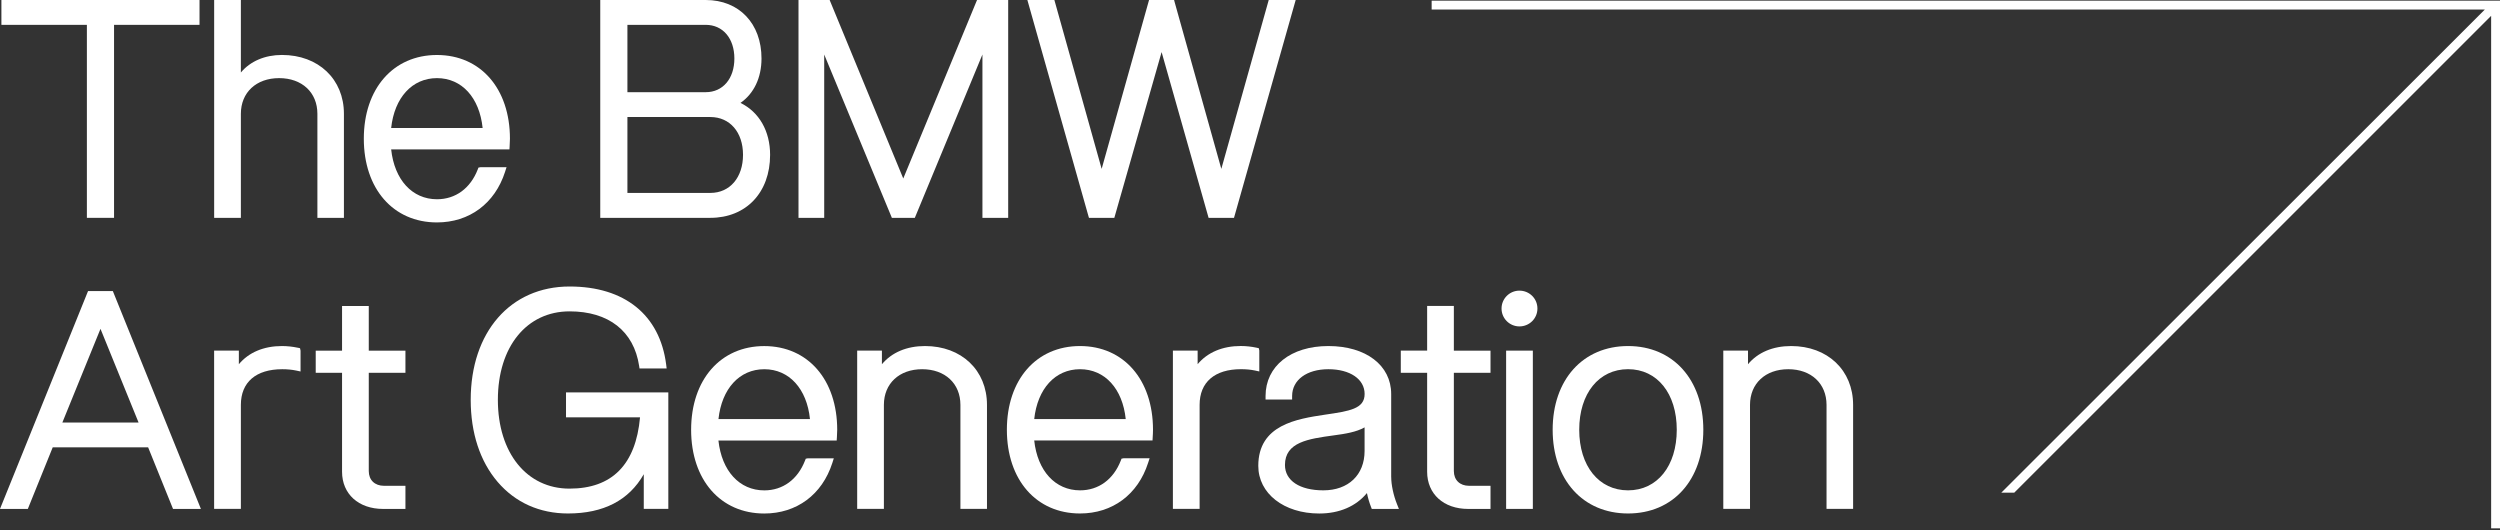
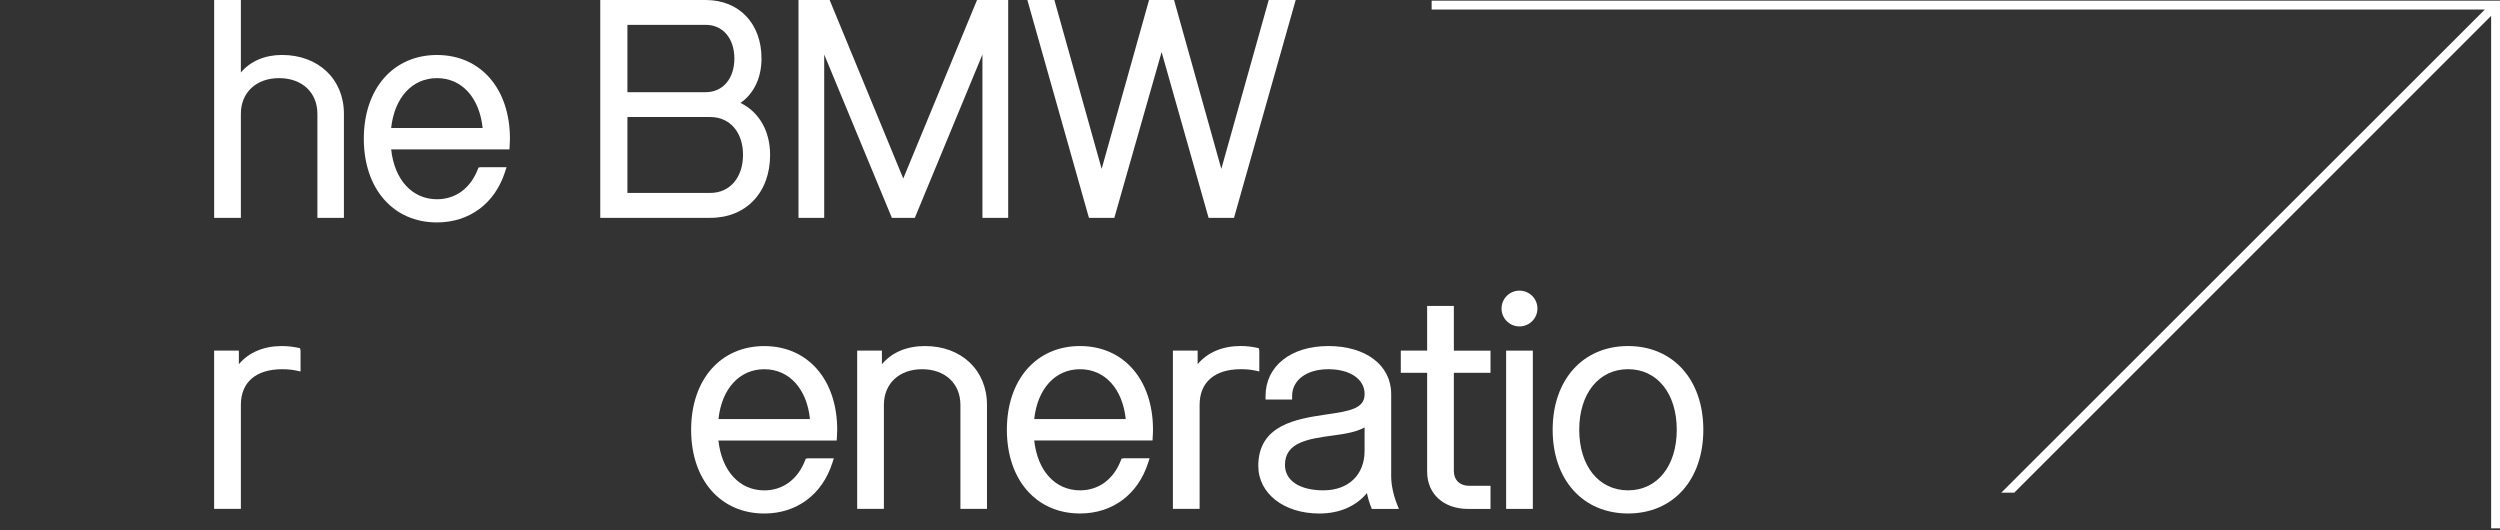
<svg xmlns="http://www.w3.org/2000/svg" width="264" height="56" viewBox="0 0 264 56" fill="none">
  <rect x="0" y="0" width="264" height="56" fill="#333333" stroke="none" />
-   <path d="M9.175 23.004H12.043V2.624H21.069V0H0.149V2.624H9.175V23.004Z" fill="white" />
  <path d="M33.513 23.004H36.318V12.016C36.318 8.361 33.627 5.803 29.775 5.803C27.965 5.803 26.431 6.468 25.436 7.656V0H22.615V23.004H25.436V12.016C25.436 9.765 27.061 8.25 29.476 8.25C31.892 8.25 33.517 9.765 33.517 12.016V23.004H33.513Z" fill="white" />
  <path d="M53.334 18.145L53.492 17.654H50.753L50.525 17.697L50.45 17.893C49.671 19.892 48.105 21.041 46.146 21.041C43.526 21.041 41.653 18.987 41.307 15.777H53.798L53.818 15.427C53.834 15.167 53.85 14.907 53.85 14.648C53.85 9.36 50.753 5.807 46.142 5.807C41.531 5.807 38.419 9.36 38.419 14.648C38.419 19.935 41.523 23.488 46.142 23.488C49.565 23.488 52.256 21.494 53.334 18.149V18.145ZM46.142 8.25C48.767 8.25 50.631 10.304 50.966 13.515H41.307C41.653 10.304 43.526 8.25 46.146 8.25H46.142Z" fill="white" />
  <path d="M81.323 16.355C81.323 13.841 80.167 11.831 78.195 10.867C79.616 9.879 80.415 8.207 80.415 6.181C80.418 2.487 78.05 0 74.525 0H63.387V23.004H75.009C78.786 23.004 81.323 20.333 81.323 16.355ZM66.255 2.624H74.525C76.335 2.624 77.55 4.052 77.55 6.177C77.55 8.302 76.335 9.734 74.525 9.734H66.255V2.624ZM66.255 12.358H75.013C77.074 12.358 78.463 13.963 78.463 16.351C78.463 18.739 77.078 20.372 75.013 20.372H66.255V12.358Z" fill="white" />
  <path d="M87.036 5.756L94.181 23.004H96.605L103.745 5.756V23.004H106.464V0H103.175L95.385 18.85L87.689 0.193L87.611 0H84.321V23.004H87.036V5.756Z" fill="white" />
  <path d="M127.627 23.004H130.31L136.825 0H133.977L128.972 17.834L124.043 0.228L123.984 0H121.34L116.335 17.834L111.406 0.228L111.343 0H108.49L114.915 22.733L114.994 23.004H117.673L122.666 5.5L127.564 22.78L127.627 23.004Z" fill="white" />
-   <path d="M11.921 30.739H9.297L0.209 53.224L0 53.74H2.939L5.567 47.24H15.643L18.192 53.547L18.271 53.74H21.214L12.012 30.975L11.917 30.739H11.921ZM6.586 44.616L10.611 34.725L14.632 44.616H6.586Z" fill="white" />
  <path d="M31.439 36.719C30.901 36.605 30.326 36.542 29.775 36.542C27.843 36.542 26.262 37.219 25.223 38.462V37.026H22.611V53.739H25.436V42.755C25.436 40.363 27.029 38.989 29.807 38.989C30.342 38.989 30.838 39.037 31.282 39.131L31.738 39.23V37.03L31.683 36.771L31.439 36.715V36.719Z" fill="white" />
-   <path d="M38.942 32.313H36.121V37.03H33.34V39.367H36.121V49.817C36.121 52.166 37.864 53.743 40.457 53.743H42.814V51.3H40.548C39.572 51.3 38.942 50.687 38.942 49.742V39.371H42.814V37.034H38.942V32.317V32.313Z" fill="white" />
-   <path d="M59.775 44.069H67.588C67.136 49.066 64.63 51.599 60.133 51.599C55.636 51.599 52.575 47.834 52.575 42.224C52.575 36.613 55.62 32.88 60.149 32.88C64.264 32.88 66.939 34.961 67.494 38.651L67.533 38.911H70.398L70.347 38.49C69.678 33.257 65.96 30.255 60.149 30.255C53.901 30.255 49.707 35.063 49.707 42.224C49.707 45.717 50.69 48.715 52.547 50.887C54.416 53.071 56.985 54.223 59.983 54.223C63.737 54.223 66.42 52.831 67.982 50.077V53.739H70.575V41.437H59.771V44.061L59.775 44.069Z" fill="white" />
  <path d="M80.706 36.546C76.087 36.546 72.983 40.099 72.983 45.387C72.983 50.675 76.087 54.227 80.706 54.227C84.129 54.227 86.82 52.233 87.894 48.889L88.051 48.397H85.313L85.089 48.44L85.01 48.637C84.231 50.635 82.665 51.784 80.706 51.784C78.085 51.784 76.213 49.73 75.866 46.52H88.354L88.378 46.166C88.393 45.906 88.409 45.647 88.409 45.387C88.409 40.099 85.313 36.546 80.702 36.546H80.706ZM75.87 44.254C76.217 41.043 78.089 38.99 80.71 38.99C83.33 38.99 85.203 41.043 85.533 44.254H75.874H75.87Z" fill="white" />
  <path d="M97.683 36.542C95.751 36.542 94.169 37.219 93.13 38.462V37.026H90.518V53.739H93.339V42.755C93.339 40.5 94.964 38.989 97.379 38.989C99.795 38.989 101.42 40.5 101.42 42.755V53.739H104.225V42.755C104.225 39.1 101.534 36.542 97.683 36.542Z" fill="white" />
  <path d="M114.049 36.542C109.43 36.542 106.326 40.095 106.326 45.383C106.326 50.671 109.43 54.223 114.049 54.223C117.472 54.223 120.163 52.229 121.238 48.885L121.399 48.393H118.657L118.432 48.436L118.358 48.633C117.579 50.631 116.009 51.78 114.053 51.78C111.433 51.78 109.56 49.726 109.214 46.516H121.706L121.725 46.166C121.741 45.902 121.757 45.647 121.757 45.383C121.757 40.095 118.66 36.542 114.049 36.542ZM109.214 44.254C109.56 41.043 111.433 38.989 114.053 38.989C116.674 38.989 118.542 41.043 118.877 44.254H109.218H109.214Z" fill="white" />
  <path d="M132.986 37.03L132.93 36.771L132.687 36.715C132.148 36.601 131.573 36.538 131.022 36.538C129.091 36.538 127.509 37.215 126.47 38.458V37.022H123.858V53.736H126.679V42.751C126.679 40.359 128.272 38.986 131.05 38.986C131.585 38.986 132.081 39.033 132.529 39.127L132.982 39.226V37.026L132.986 37.03Z" fill="white" />
  <path d="M146.909 50.387V41.606C146.909 38.576 144.242 36.542 140.276 36.542C136.31 36.542 133.643 38.663 133.643 41.818V42.192H136.448V41.818C136.448 40.127 137.986 38.989 140.276 38.989C142.566 38.989 144.104 40.04 144.104 41.606C144.104 43.172 142.515 43.412 139.922 43.789C136.947 44.238 132.875 44.856 132.875 49.195C132.875 52.111 135.582 54.227 139.312 54.227C141.437 54.227 143.195 53.468 144.348 52.067C144.454 52.579 144.604 53.09 144.785 53.547L144.859 53.743H147.724L147.519 53.228C147.149 52.307 146.913 51.194 146.913 50.391L146.909 50.387ZM144.1 47.621C144.1 50.147 142.393 51.78 139.745 51.78C137.243 51.78 135.692 50.753 135.692 49.101C135.692 46.685 138.175 46.343 140.807 45.981C142.09 45.812 143.242 45.619 144.1 45.131V47.621Z" fill="white" />
  <path d="M153.527 32.309H150.706V37.026H147.924V39.367H150.706V49.817C150.706 52.166 152.449 53.743 155.042 53.743H157.398V51.3H155.132C154.156 51.3 153.527 50.687 153.527 49.742V39.371H157.398V37.03H153.527V32.313V32.309Z" fill="white" />
  <path d="M160.451 30.692C159.409 30.692 158.563 31.538 158.563 32.581C158.563 33.623 159.409 34.469 160.451 34.469C161.494 34.469 162.352 33.639 162.352 32.581C162.352 31.522 161.498 30.692 160.451 30.692Z" fill="white" />
  <path d="M161.868 37.026H159.047V53.74H161.868V37.026Z" fill="white" />
  <path d="M171.924 36.542C167.159 36.542 163.961 40.095 163.961 45.383C163.961 50.671 167.159 54.223 171.924 54.223C176.689 54.223 179.871 50.671 179.871 45.383C179.871 40.095 176.677 36.542 171.924 36.542ZM171.924 51.78C168.839 51.78 166.766 49.211 166.766 45.383C166.766 41.555 168.839 38.986 171.924 38.986C175.009 38.986 177.066 41.555 177.066 45.383C177.066 49.211 175.001 51.78 171.924 51.78Z" fill="white" />
-   <path d="M189.141 36.542C187.209 36.542 185.627 37.219 184.589 38.462V37.026H181.98V53.739H184.801V42.755C184.801 40.5 186.426 38.989 188.842 38.989C191.257 38.989 192.882 40.5 192.882 42.755V53.739H195.688V42.755C195.688 39.1 192.996 36.542 189.145 36.542H189.141Z" fill="white" />
  <path d="M151.182 0.071V1.007H262.399L211.335 52.028H212.704L263.064 1.672V55.793H264V0.071H151.182Z" fill="white" />
</svg>